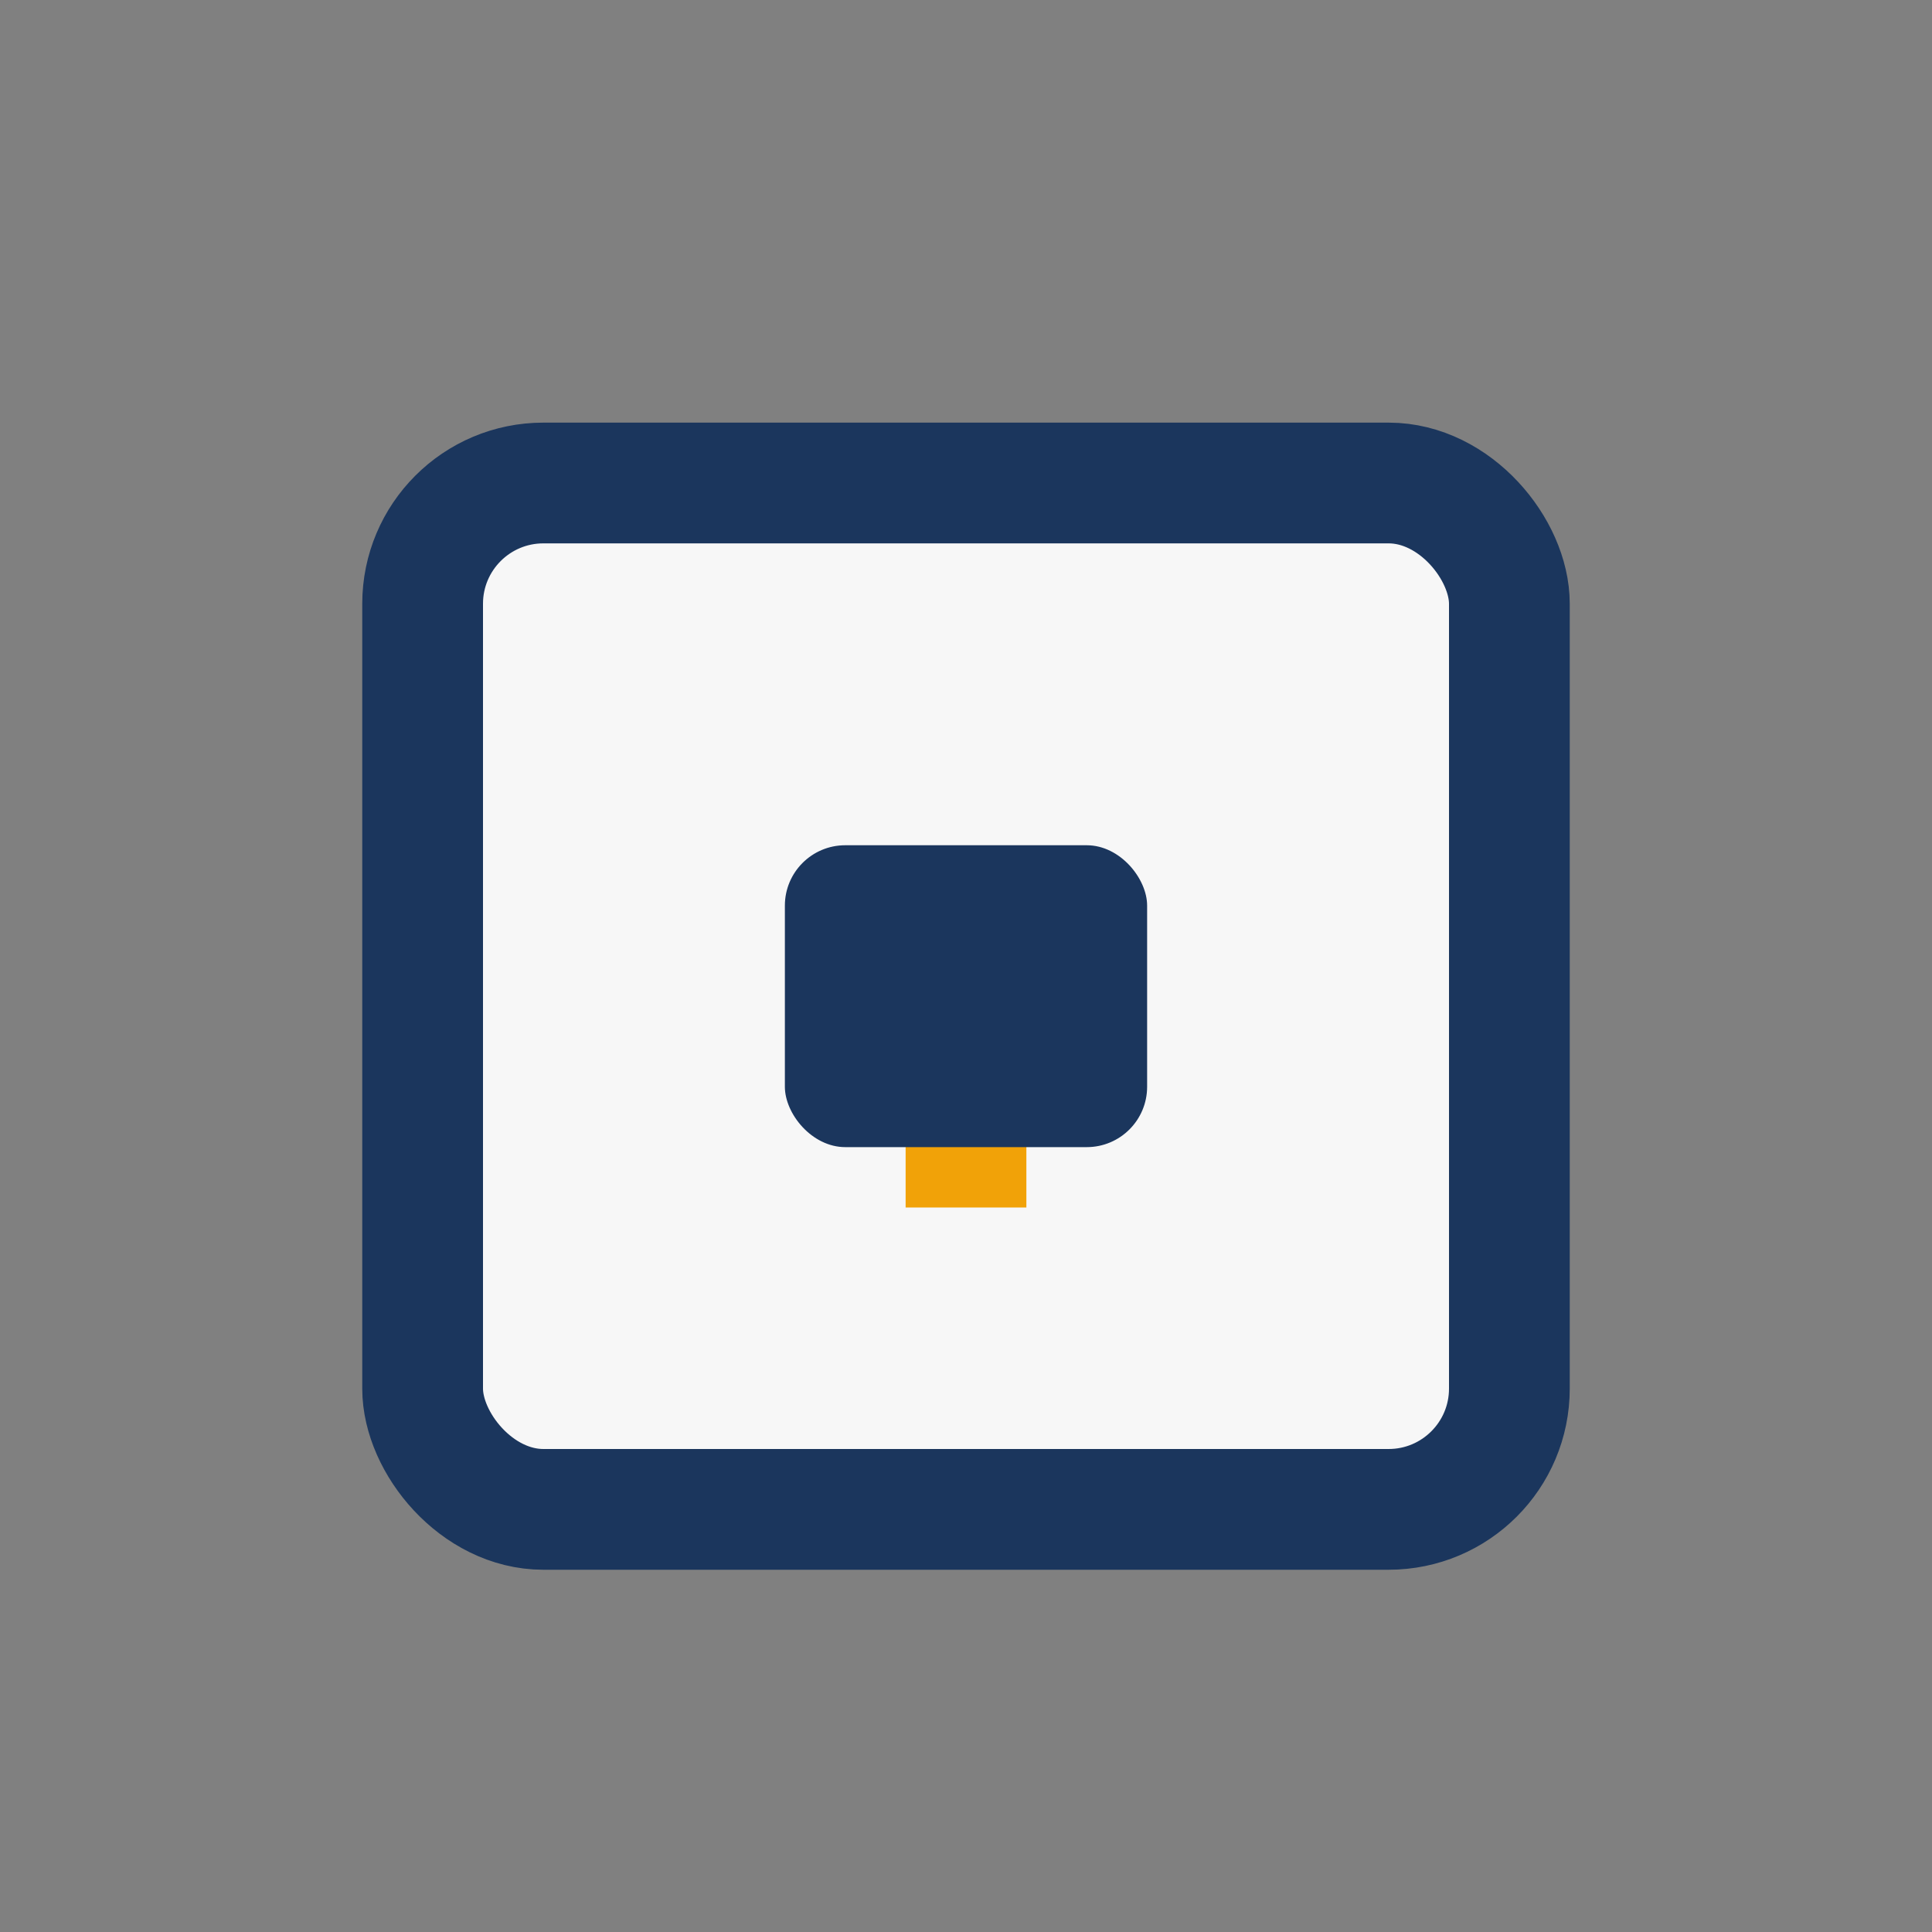
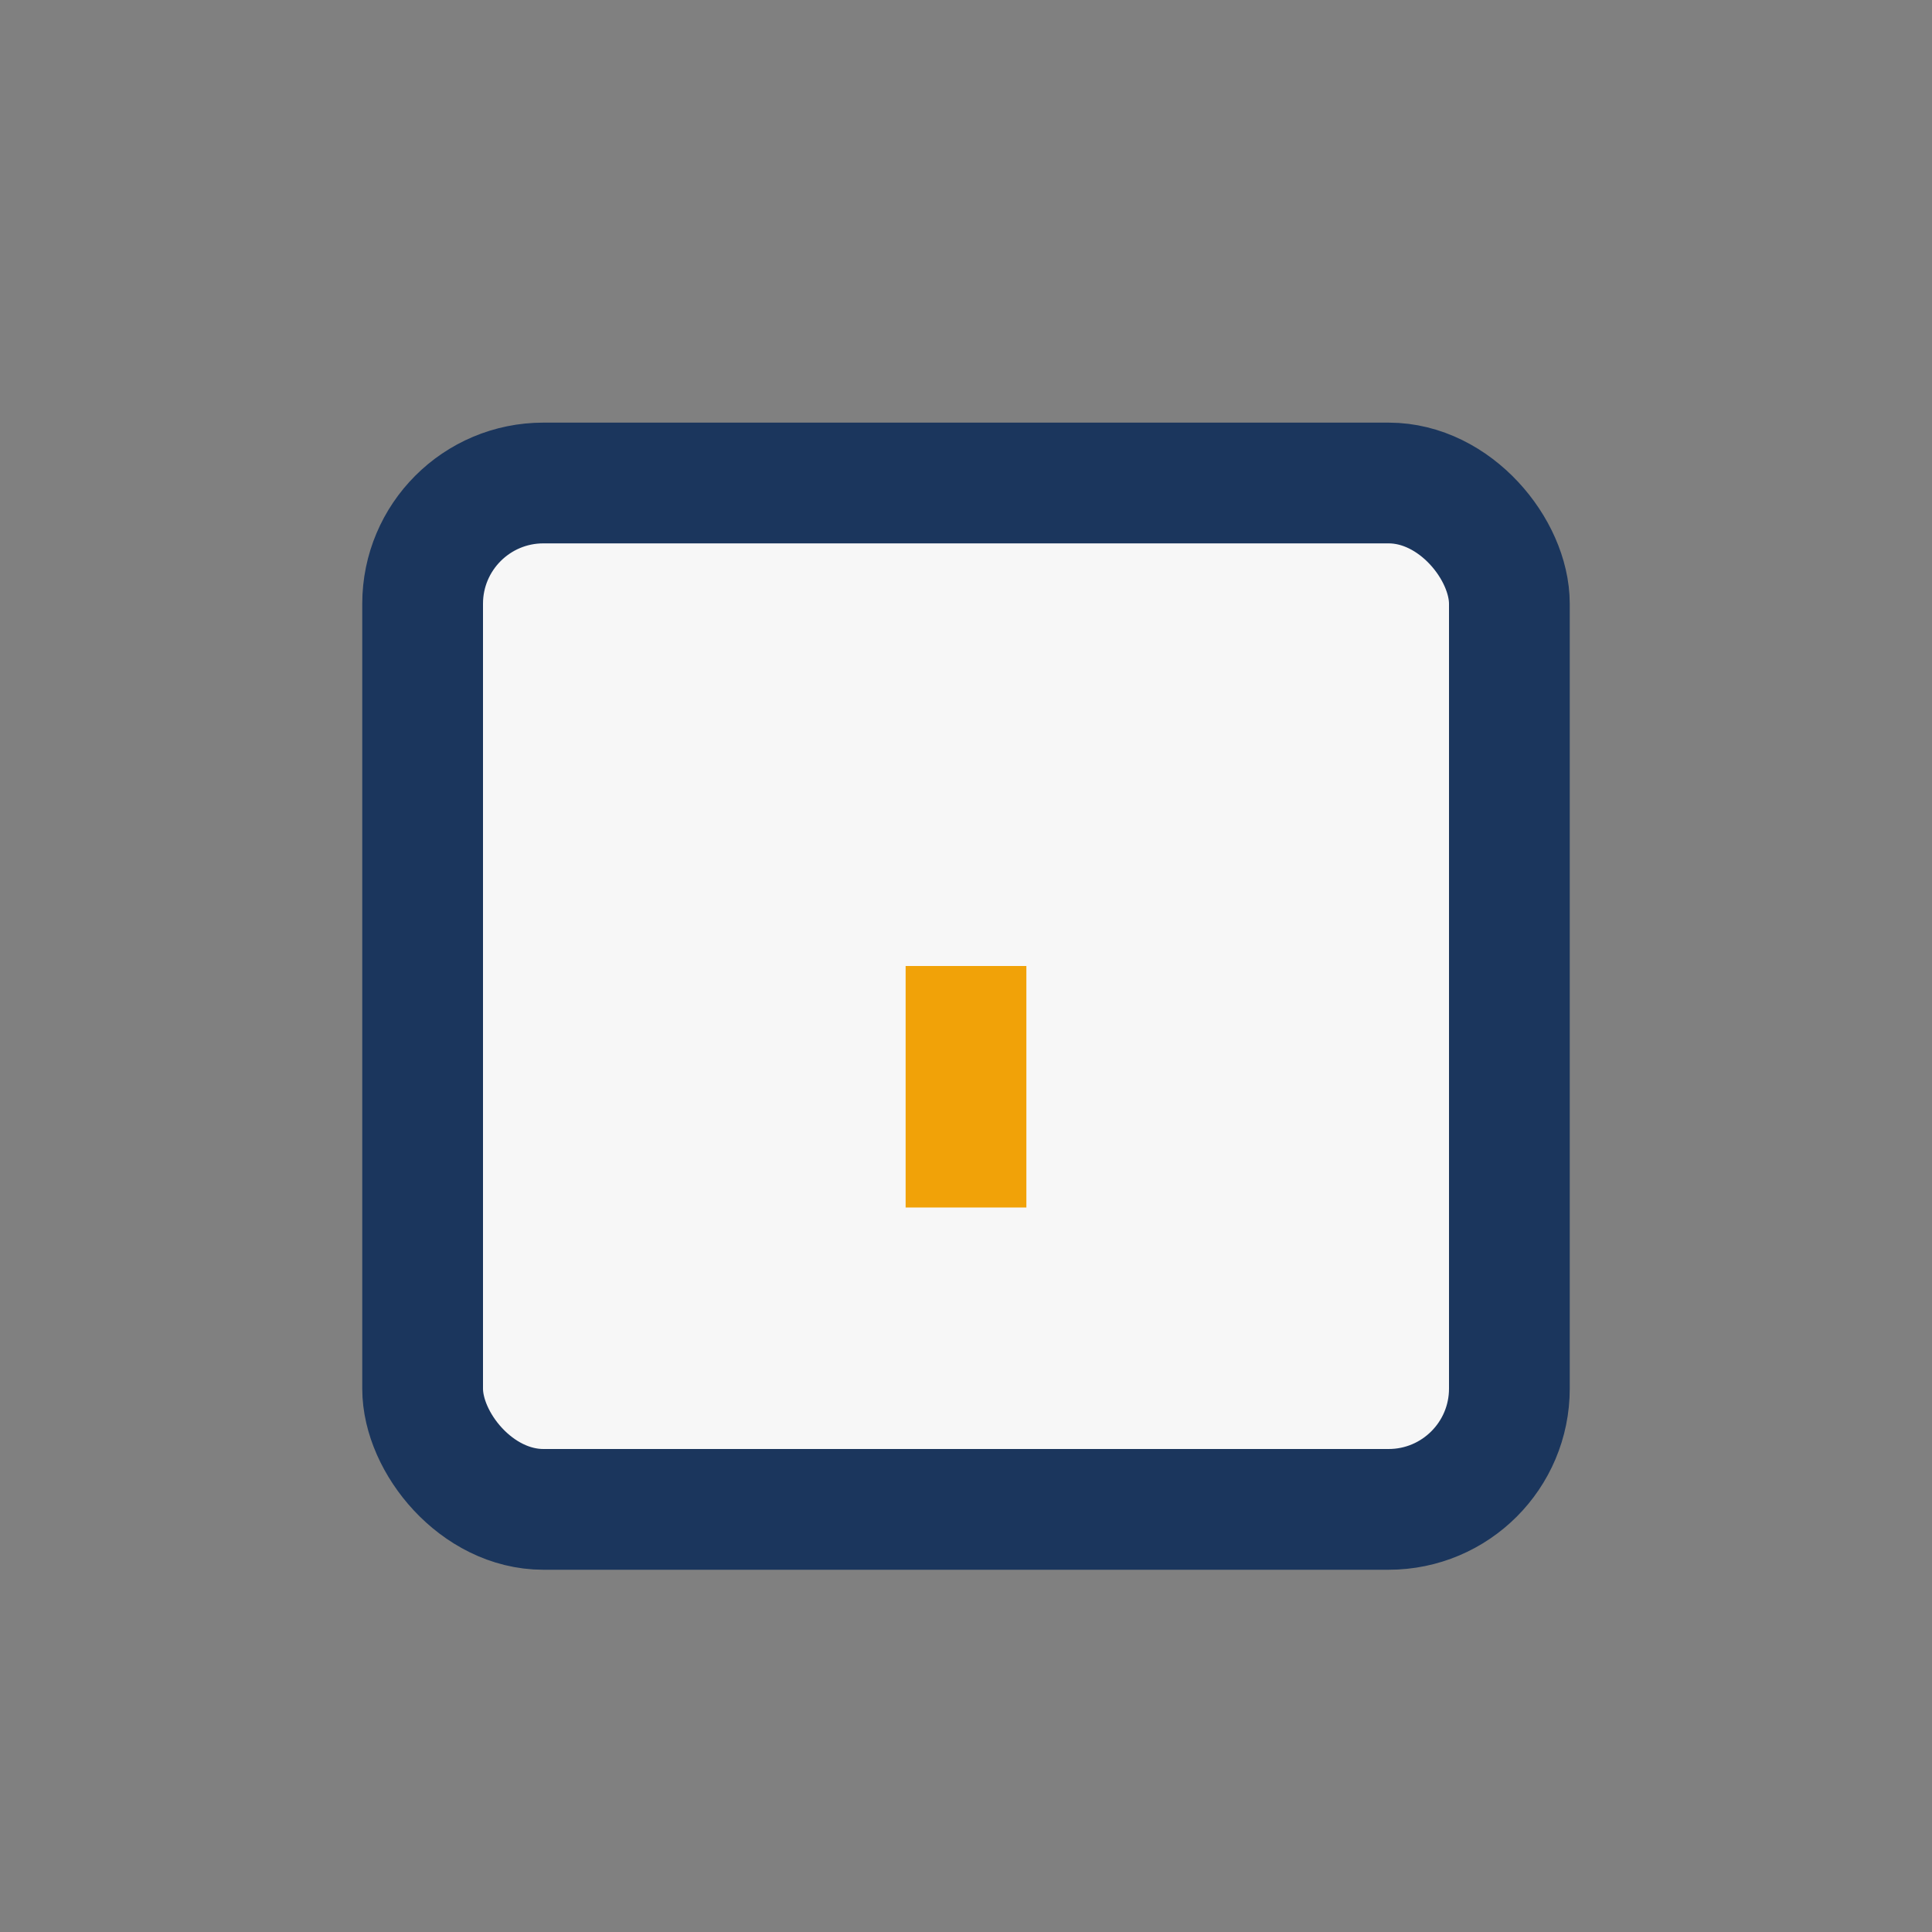
<svg xmlns="http://www.w3.org/2000/svg" width="32" height="32" viewBox="0 0 32 32">
  <rect x="0" y="0" width="32" height="32" fill="#808080" stroke="none" />
  <rect x="7" y="8" width="18" height="17" rx="2" fill="#F7F7F7" stroke="#1B365D" stroke-width="2" />
  <path d="M16 16v4" stroke="#F1A208" stroke-width="2" />
-   <rect x="13" y="14" width="6" height="5" fill="#1B365D" rx="1" />
</svg>